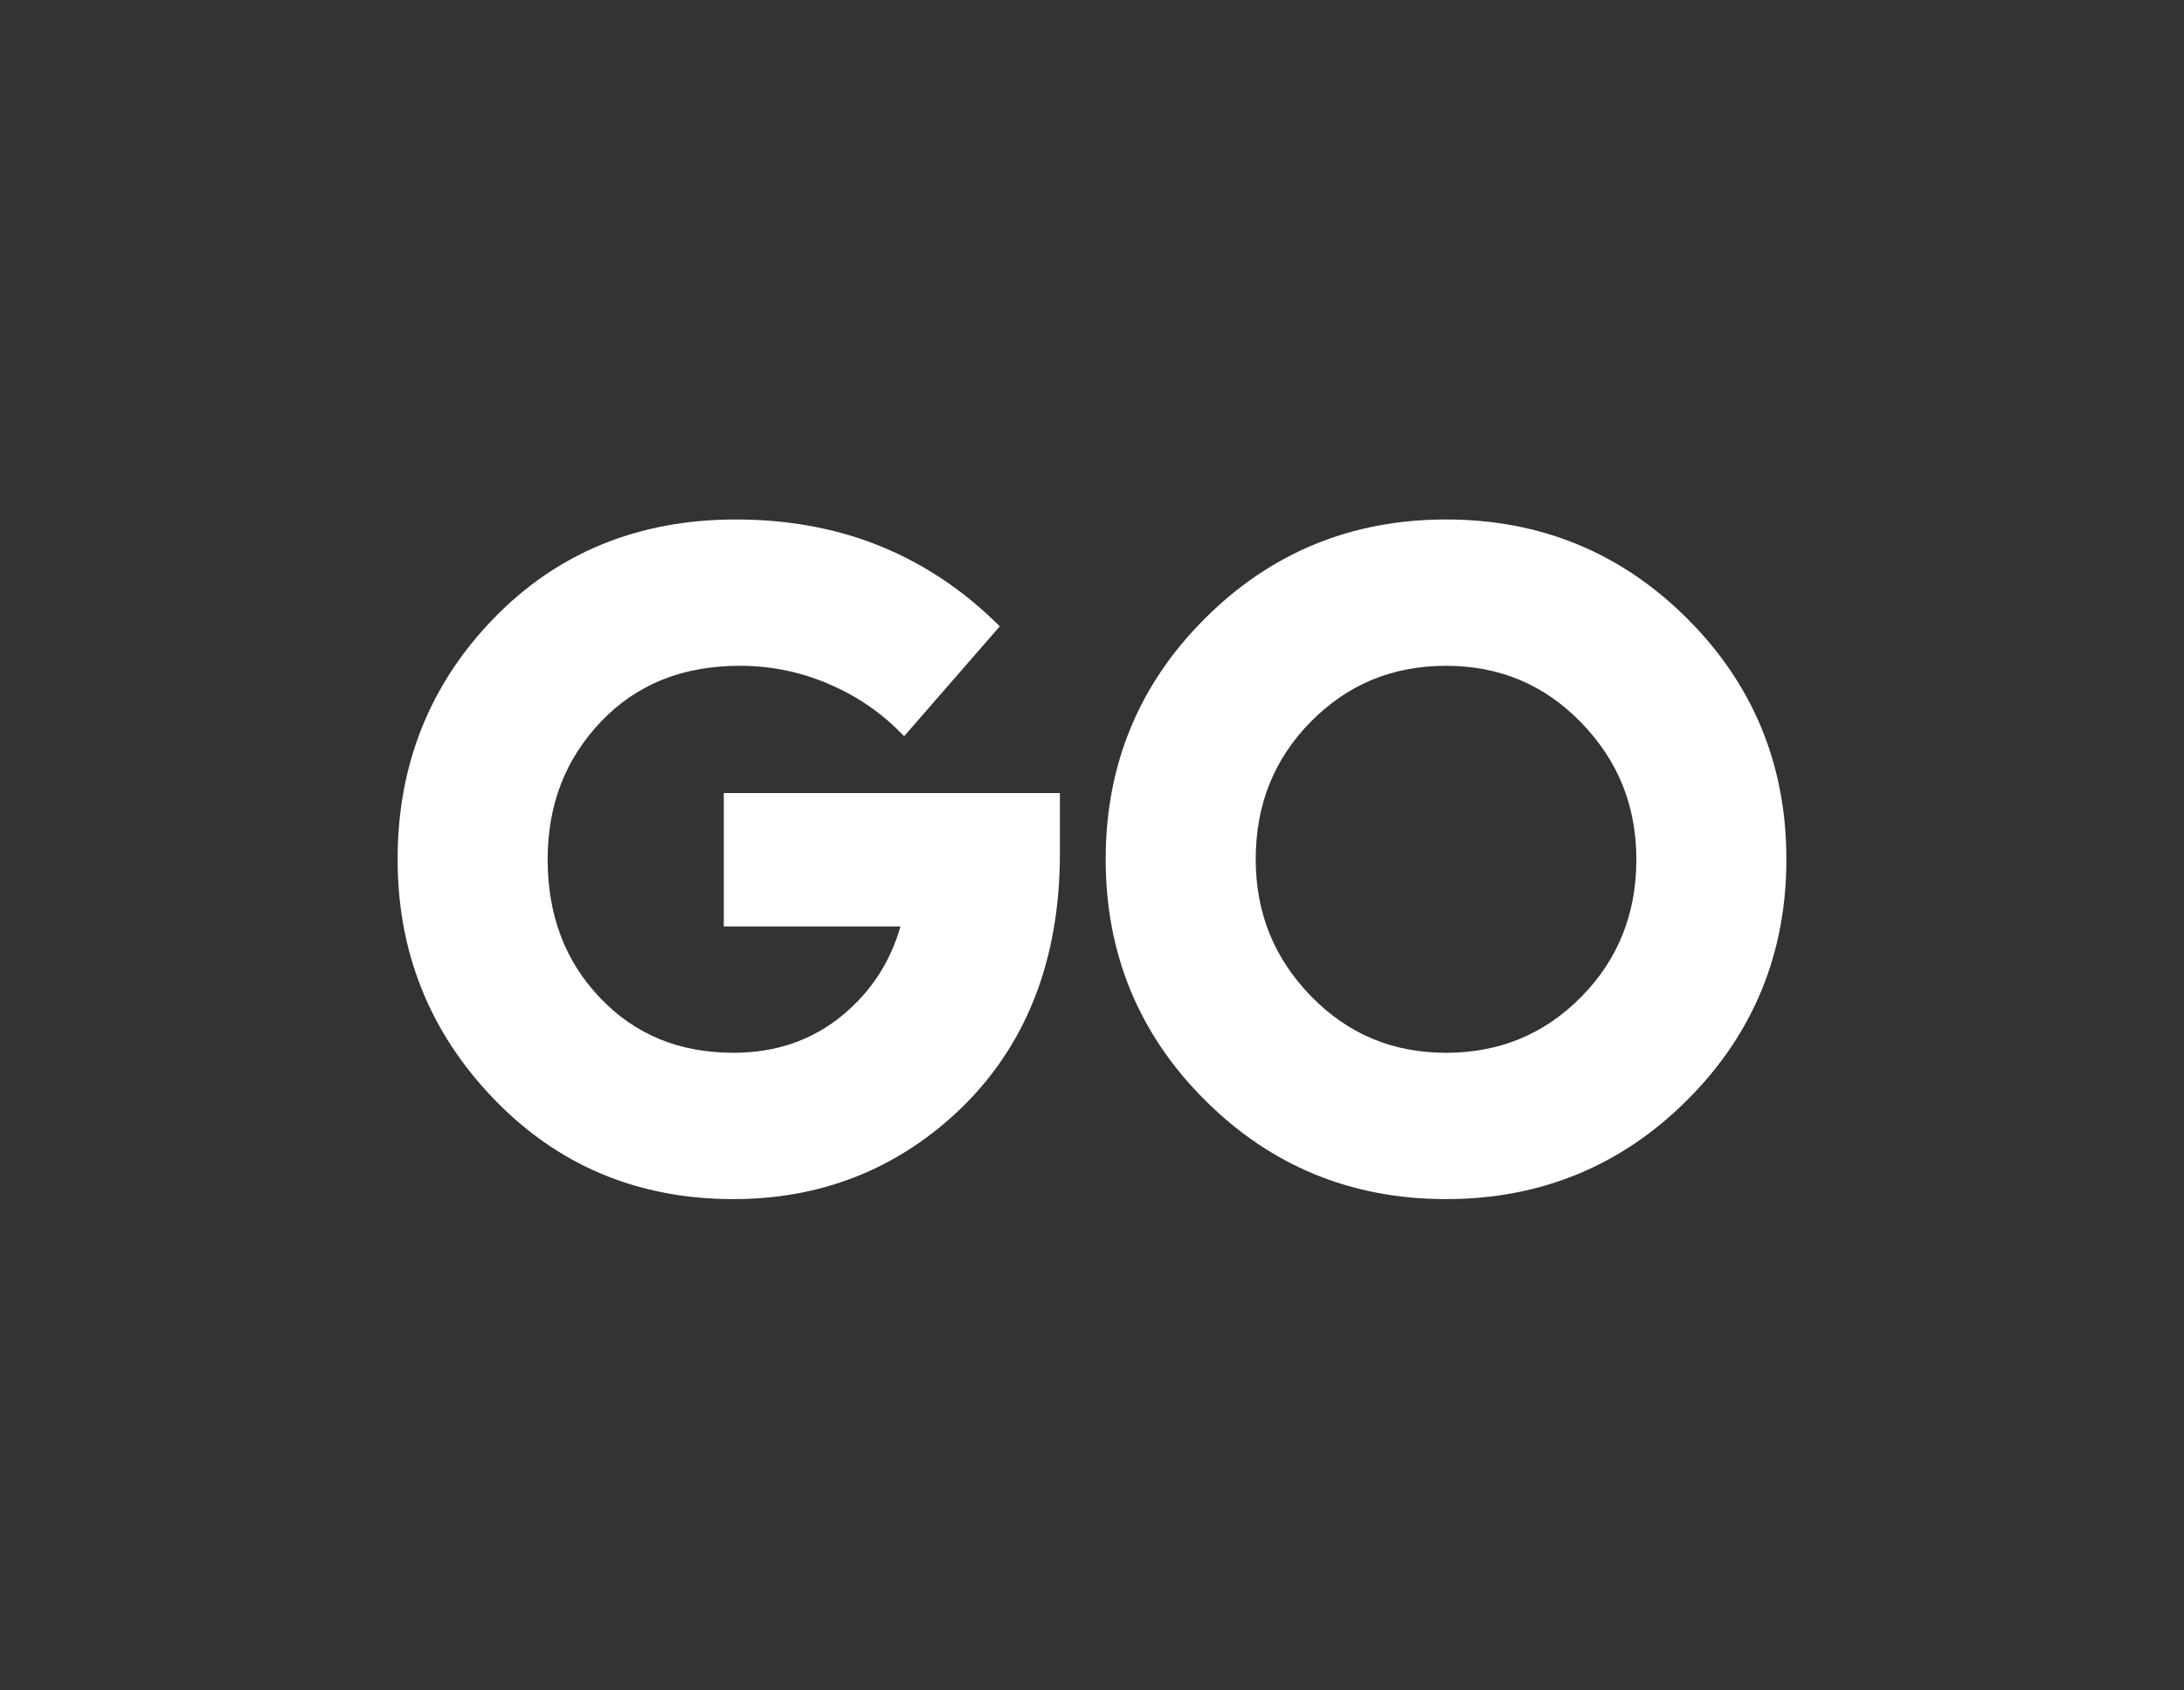
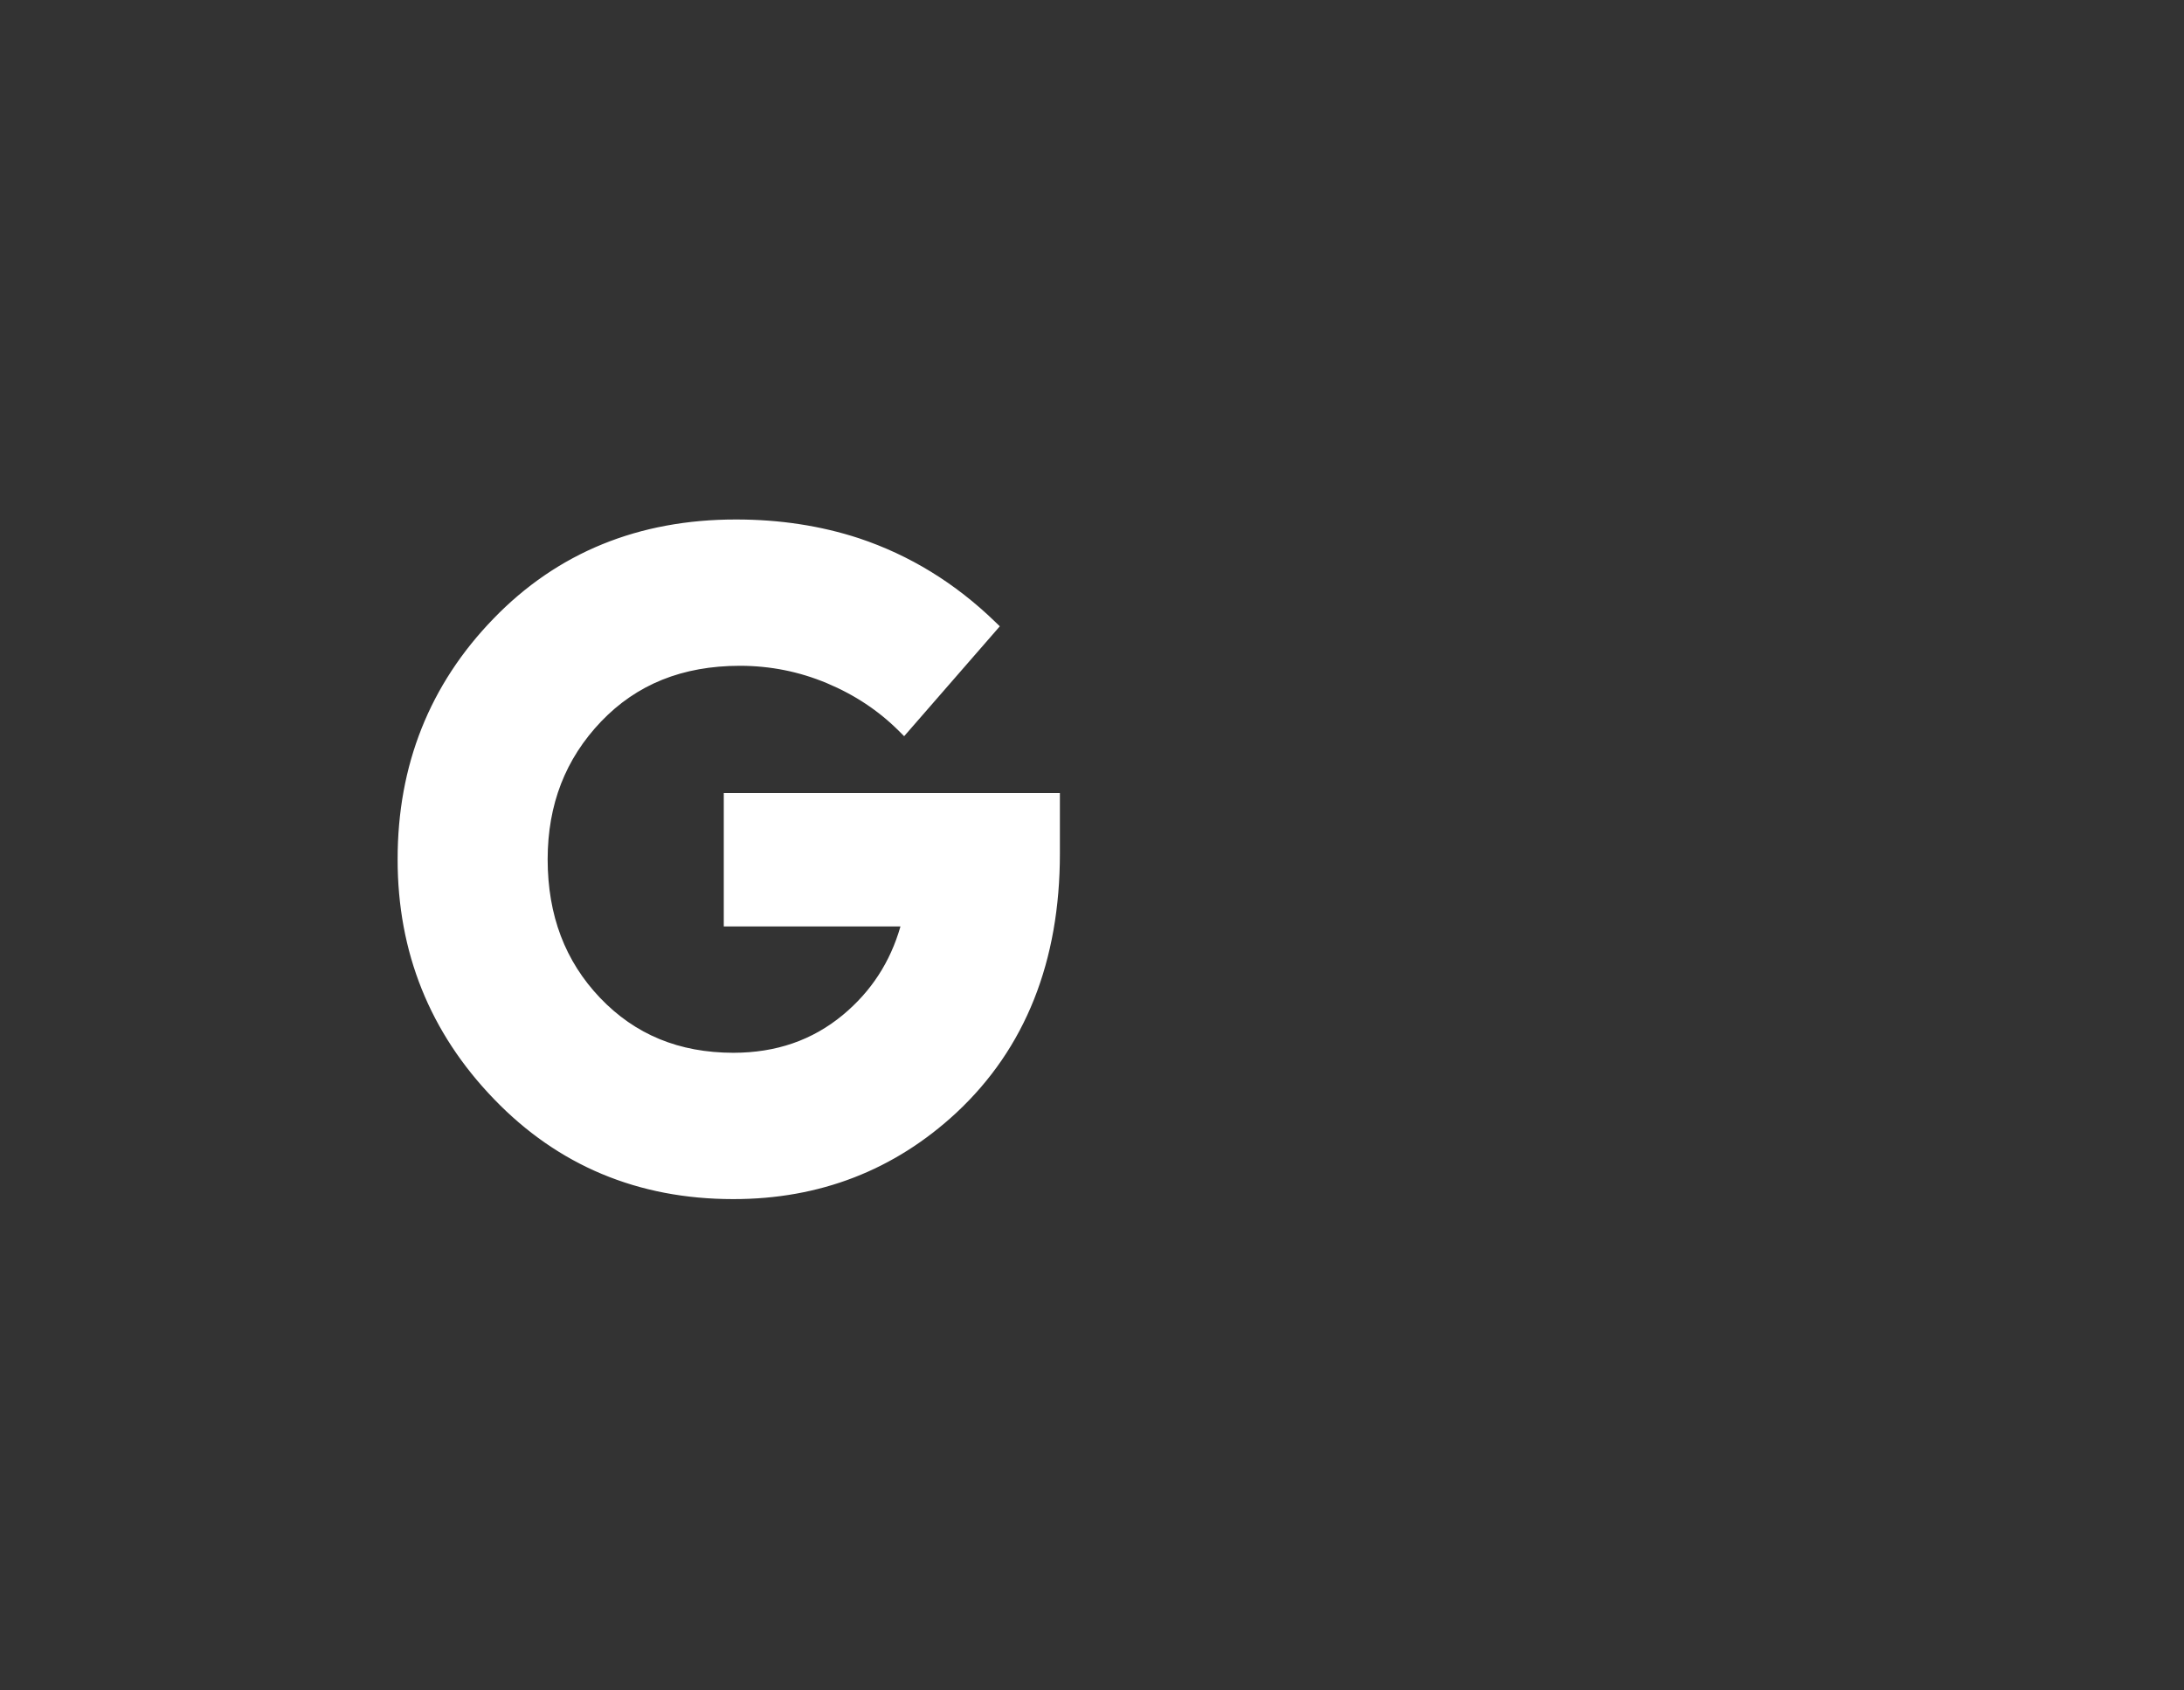
<svg xmlns="http://www.w3.org/2000/svg" version="1.1" id="Capa_1" x="0px" y="0px" width="310px" height="240px" viewBox="-0.5 -0.5 310 240" enable-background="new -0.5 -0.5 310 240" xml:space="preserve">
  <rect x="-0.5" y="-0.5" width="310" height="240" fill="#333333" stroke="none" />
  <g>
    <g>
      <path fill="#FFFFFF" d="M148.971,120.632c0,15.135-4.795,27.183-14.385,36.14c-8.63,8.002-18.961,12.003-30.993,12.003    c-13.252,0-24.346-4.635-33.281-13.907c-8.937-9.272-13.404-20.395-13.404-33.367c0-13.146,4.446-24.311,13.339-33.496    c8.892-9.185,20.139-13.778,33.739-13.778c6.101,0,11.812,0.873,17.13,2.616c7.062,2.354,13.382,6.234,18.962,11.638    l-12.292,14.124c-2.965-2.962-6.473-5.296-10.527-6.996s-8.304-2.55-12.75-2.55c-8.369,0-15.169,2.74-20.4,8.22    c-5.231,5.48-7.846,12.221-7.846,20.223c0,8.178,2.57,14.961,7.715,20.353c5.143,5.396,11.682,8.09,19.615,8.09    c6.277,0,11.659-1.861,16.15-5.586c4.489-3.723,7.432-8.488,8.827-14.291h-25.37v-17h45.77V120.632z" />
      <path fill="#FFFFFF" d="M69.615,155.54c-9.102-9.431-13.686-20.846-13.676-34.04l0,0c-0.01-13.364,4.55-24.826,13.612-34.172l0,0    c9.06-9.371,20.619-14.083,34.435-14.073l0,0c6.193,0,12.011,0.887,17.439,2.666l0,0c7.2,2.399,13.654,6.363,19.33,11.862l0,0    l0.659,0.638l-13.579,15.602l-0.734-0.734c-2.873-2.871-6.269-5.131-10.215-6.787l0,0c-3.938-1.651-8.052-2.473-12.376-2.476l0,0    c-8.163,0.011-14.643,2.638-19.698,7.92l0,0c-5.059,5.312-7.569,11.759-7.579,19.553l0,0c0.008,7.979,2.481,14.466,7.448,19.683    l0,0c4.976,5.205,11.196,7.779,18.914,7.789l0,0c6.086-0.006,11.208-1.785,15.531-5.362l0,0c4.019-3.339,6.732-7.502,8.186-12.574    l0,0h-25.079v-18.939h47.709v8.536c0.01,15.332-4.891,27.704-14.694,36.85l0,0c-8.793,8.161-19.407,12.27-31.653,12.262l0,0    c-0.018,0-0.034,0-0.051,0l0,0C90.087,169.743,78.698,164.98,69.615,155.54L69.615,155.54z M70.944,88.678    c-8.724,9.023-13.058,19.893-13.065,32.822l0,0c0.008,12.749,4.357,23.577,13.132,32.694l0,0    c8.775,9.089,19.556,13.599,32.583,13.609l0,0c11.816-0.009,21.863-3.902,30.33-11.743l0,0    c9.376-8.771,14.064-20.494,14.077-35.429l0,0v-6.596h-43.83v15.058h25.63l-0.287,1.197c-1.436,5.988-4.506,10.965-9.152,14.812    l0,0c-4.661,3.873-10.303,5.814-16.769,5.81l0,0c-8.151,0.01-15.008-2.806-20.318-8.391l0,0    c-5.322-5.565-7.992-12.646-7.984-21.021l0,0c-0.008-8.211,2.712-15.244,8.115-20.894l0,0c5.407-5.677,12.526-8.53,21.102-8.52    l0,0c4.57,0,8.956,0.876,13.126,2.626l0,0c3.827,1.603,7.197,3.769,10.091,6.481l0,0l11.012-12.651    c-5.318-4.98-11.284-8.565-17.923-10.78l0,0c-5.214-1.708-10.819-2.567-16.83-2.567l0,0    C90.602,75.207,79.669,79.681,70.944,88.678L70.944,88.678z" />
    </g>
    <g>
-       <path fill="#FFFFFF" d="M252.091,121.5c0,13.147-4.598,24.313-13.796,33.498c-9.197,9.185-20.379,13.776-33.542,13.776    c-13.166,0-24.347-4.592-33.543-13.776c-9.2-9.185-13.796-20.351-13.796-33.498c0-13.146,4.596-24.311,13.796-33.496    c9.196-9.185,20.377-13.778,33.543-13.778c13.163,0,24.345,4.593,33.542,13.778C247.493,97.189,252.091,108.354,252.091,121.5z     M232.738,121.5c0-7.828-2.703-14.526-8.108-20.091c-5.407-5.566-12.03-8.351-19.877-8.351c-7.846,0-14.473,2.74-19.878,8.22    c-5.407,5.48-8.106,12.221-8.106,20.223c0,7.83,2.699,14.528,8.106,20.094c5.405,5.565,12.032,8.349,19.878,8.349    c7.847,0,14.47-2.739,19.877-8.22C230.035,136.242,232.738,129.502,232.738,121.5z" />
-       <path fill="#FFFFFF" d="M204.753,169.744c-13.393,0.01-24.876-4.704-34.229-14.062l0,0c-9.373-9.343-14.092-20.811-14.082-34.183    l0,0c-0.01-13.372,4.709-24.84,14.082-34.183l0,0c9.353-9.354,20.836-14.071,34.229-14.061l0,0    c13.388-0.01,24.871,4.706,34.228,14.061l0,0c9.369,9.343,14.09,20.809,14.081,34.183l0,0c0.009,13.372-4.712,24.84-14.081,34.183    l0,0c-9.347,9.348-20.814,14.062-34.185,14.062l0,0C204.783,169.744,204.767,169.744,204.753,169.744L204.753,169.744z     M171.893,88.689c-9.027,9.028-13.5,19.891-13.51,32.811l0,0c0.01,12.92,4.482,23.783,13.51,32.811l0,0    c9.039,9.014,19.919,13.483,32.859,13.491l0,0c12.936-0.008,23.817-4.478,32.856-13.491l0,0    c9.025-9.027,13.502-19.891,13.51-32.811l0,0c-0.008-12.92-4.484-23.783-13.51-32.811l0,0    c-9.039-9.014-19.921-13.485-32.856-13.493l0,0C191.812,75.205,180.932,79.676,171.893,88.689L171.893,88.689z M184.177,142.269    c-5.571-5.723-8.389-12.716-8.38-20.769l0,0c-0.009-8.22,2.805-15.259,8.386-20.904l0,0c5.564-5.657,12.496-8.519,20.569-8.509    l0,0c8.076-0.01,15.01,2.903,20.572,8.644l0,0c5.57,5.725,8.393,12.716,8.383,20.769l0,0c0.01,8.219-2.81,15.26-8.389,20.902l0,0    c-5.566,5.656-12.494,8.519-20.566,8.51l0,0c-0.014,0-0.027,0.001-0.042,0.001l0,0C196.655,150.912,189.732,148,184.177,142.269    L184.177,142.269z M185.564,101.959c-5.232,5.315-7.818,11.756-7.826,19.541l0,0c0.008,7.606,2.59,14.01,7.832,19.416l0,0    c5.248,5.39,11.566,8.045,19.183,8.057l0,0c7.621-0.012,13.938-2.628,19.186-7.934l0,0c5.23-5.314,7.82-11.756,7.83-19.539l0,0    c-0.01-7.604-2.596-14.008-7.836-19.416l0,0c-5.25-5.39-11.563-8.047-19.18-8.057l0,0    C197.133,94.037,190.812,96.654,185.564,101.959L185.564,101.959z" />
-     </g>
+       </g>
  </g>
</svg>